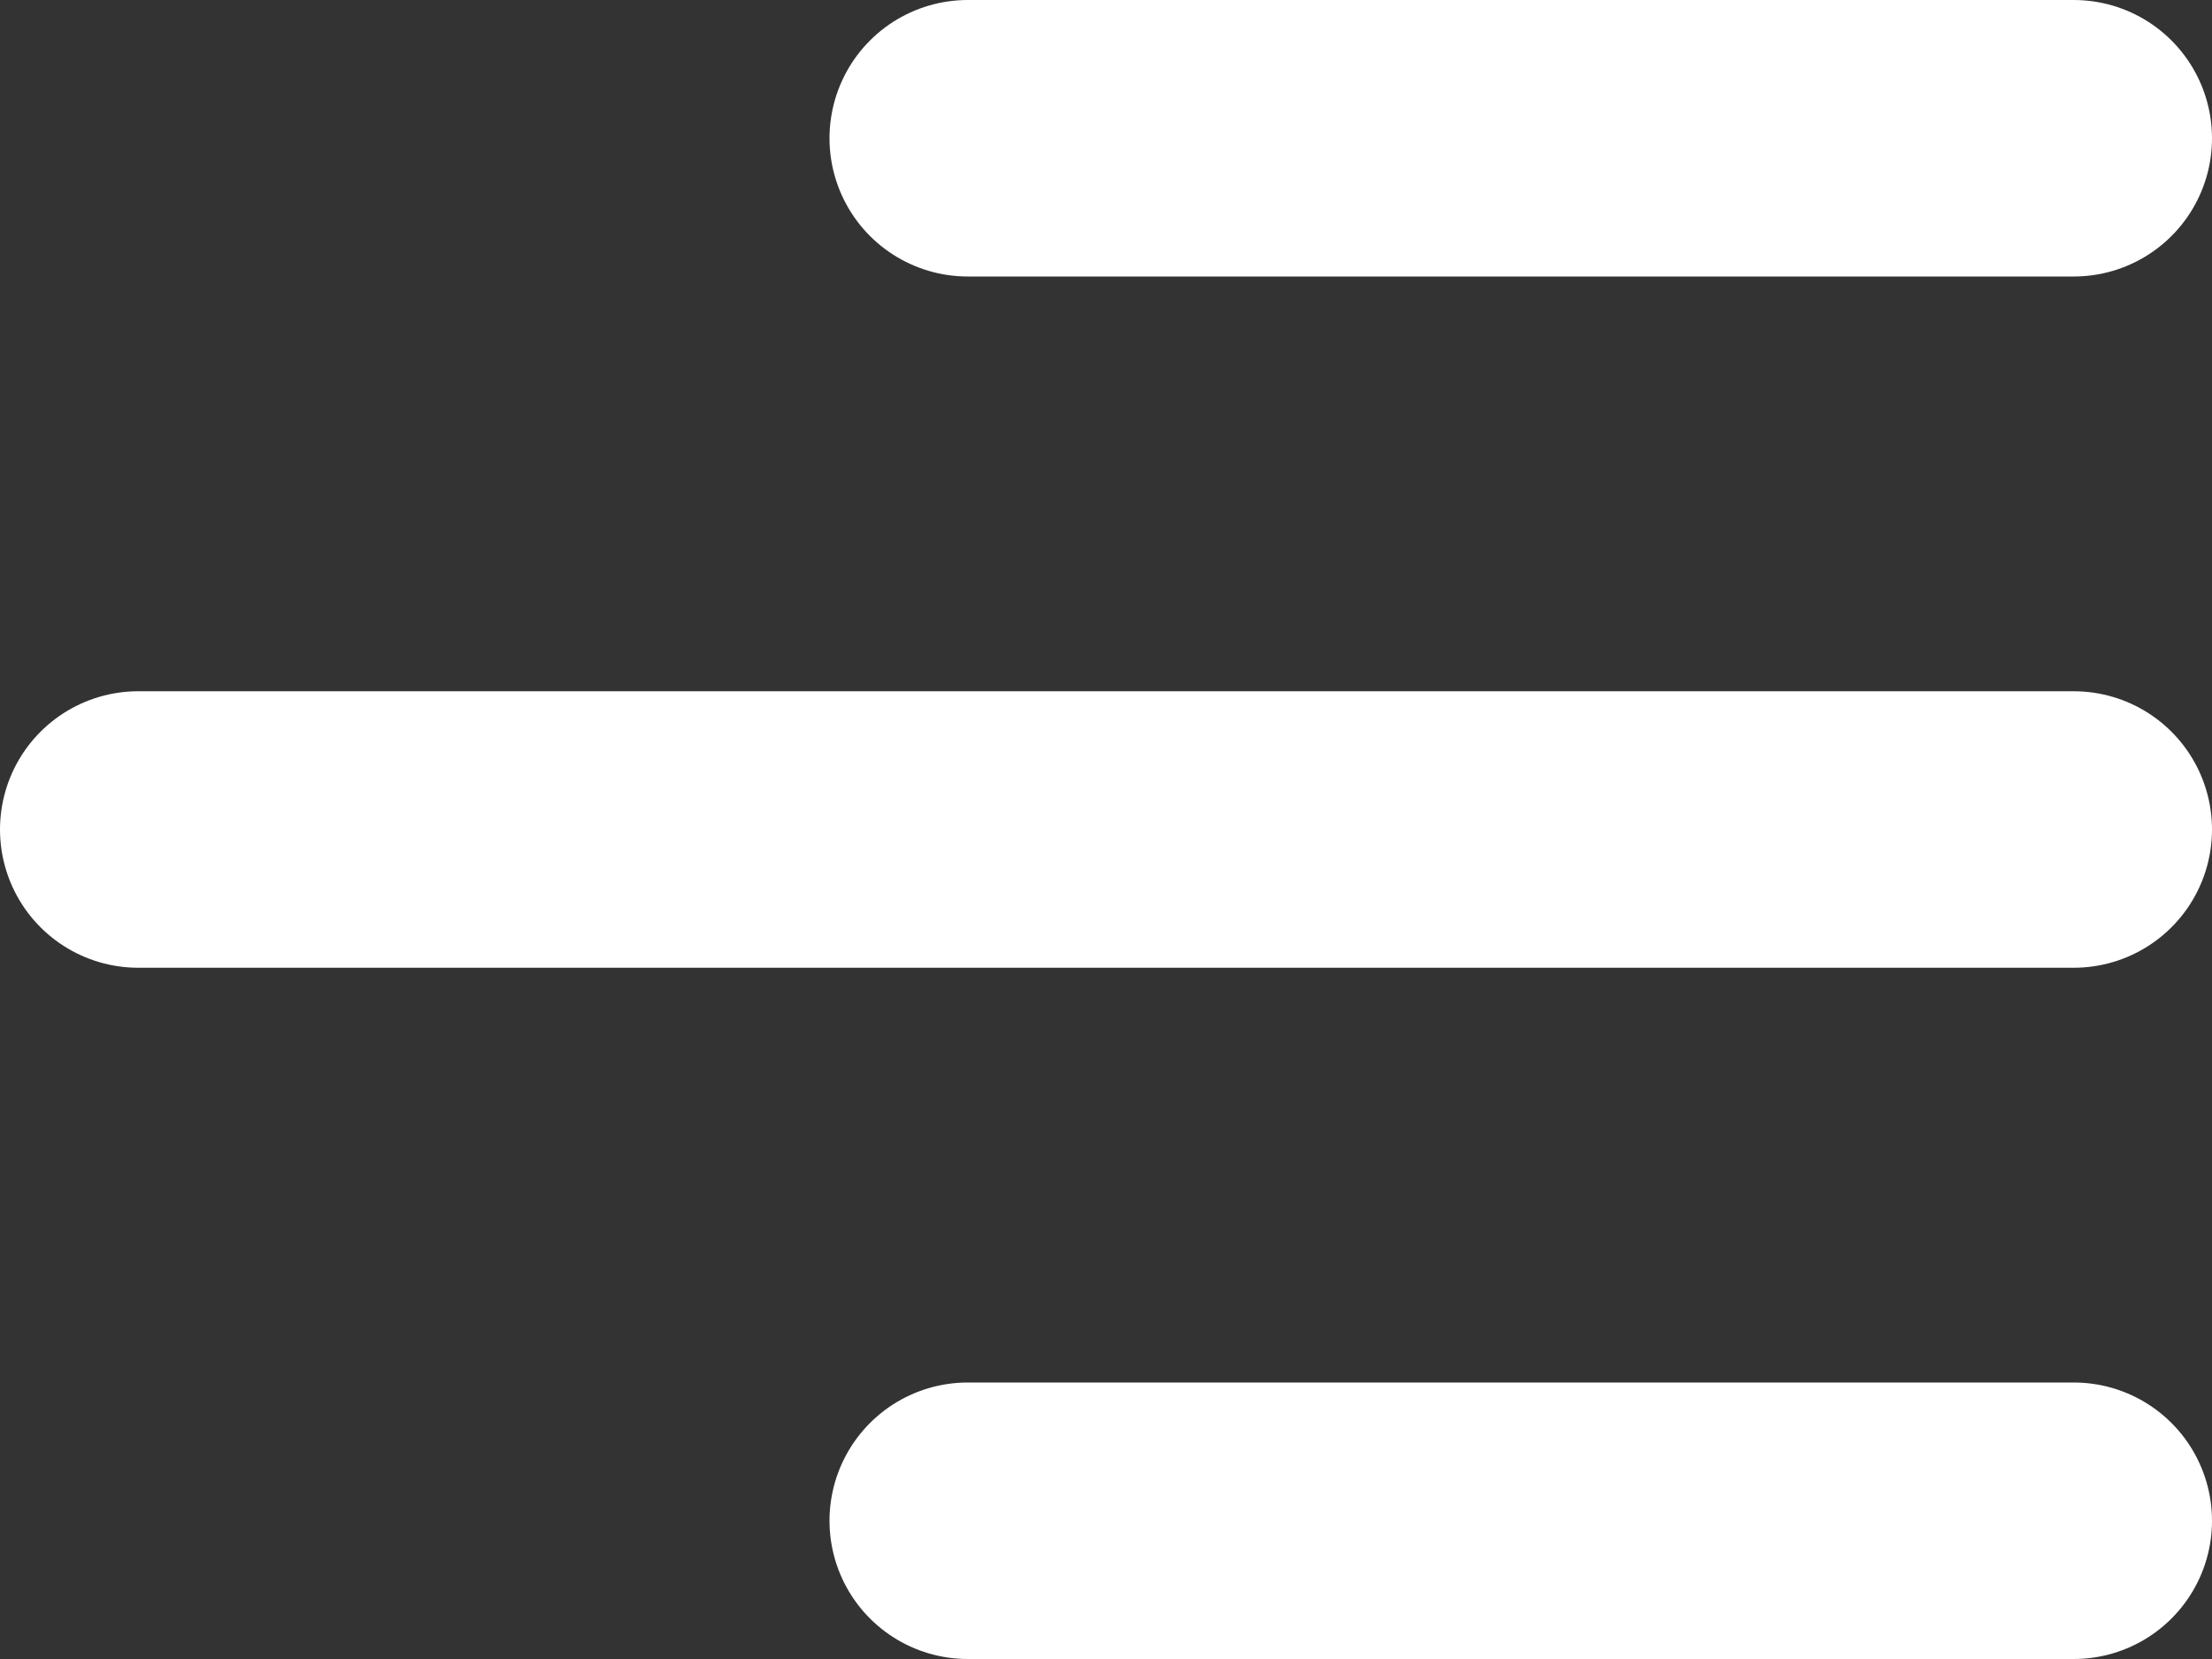
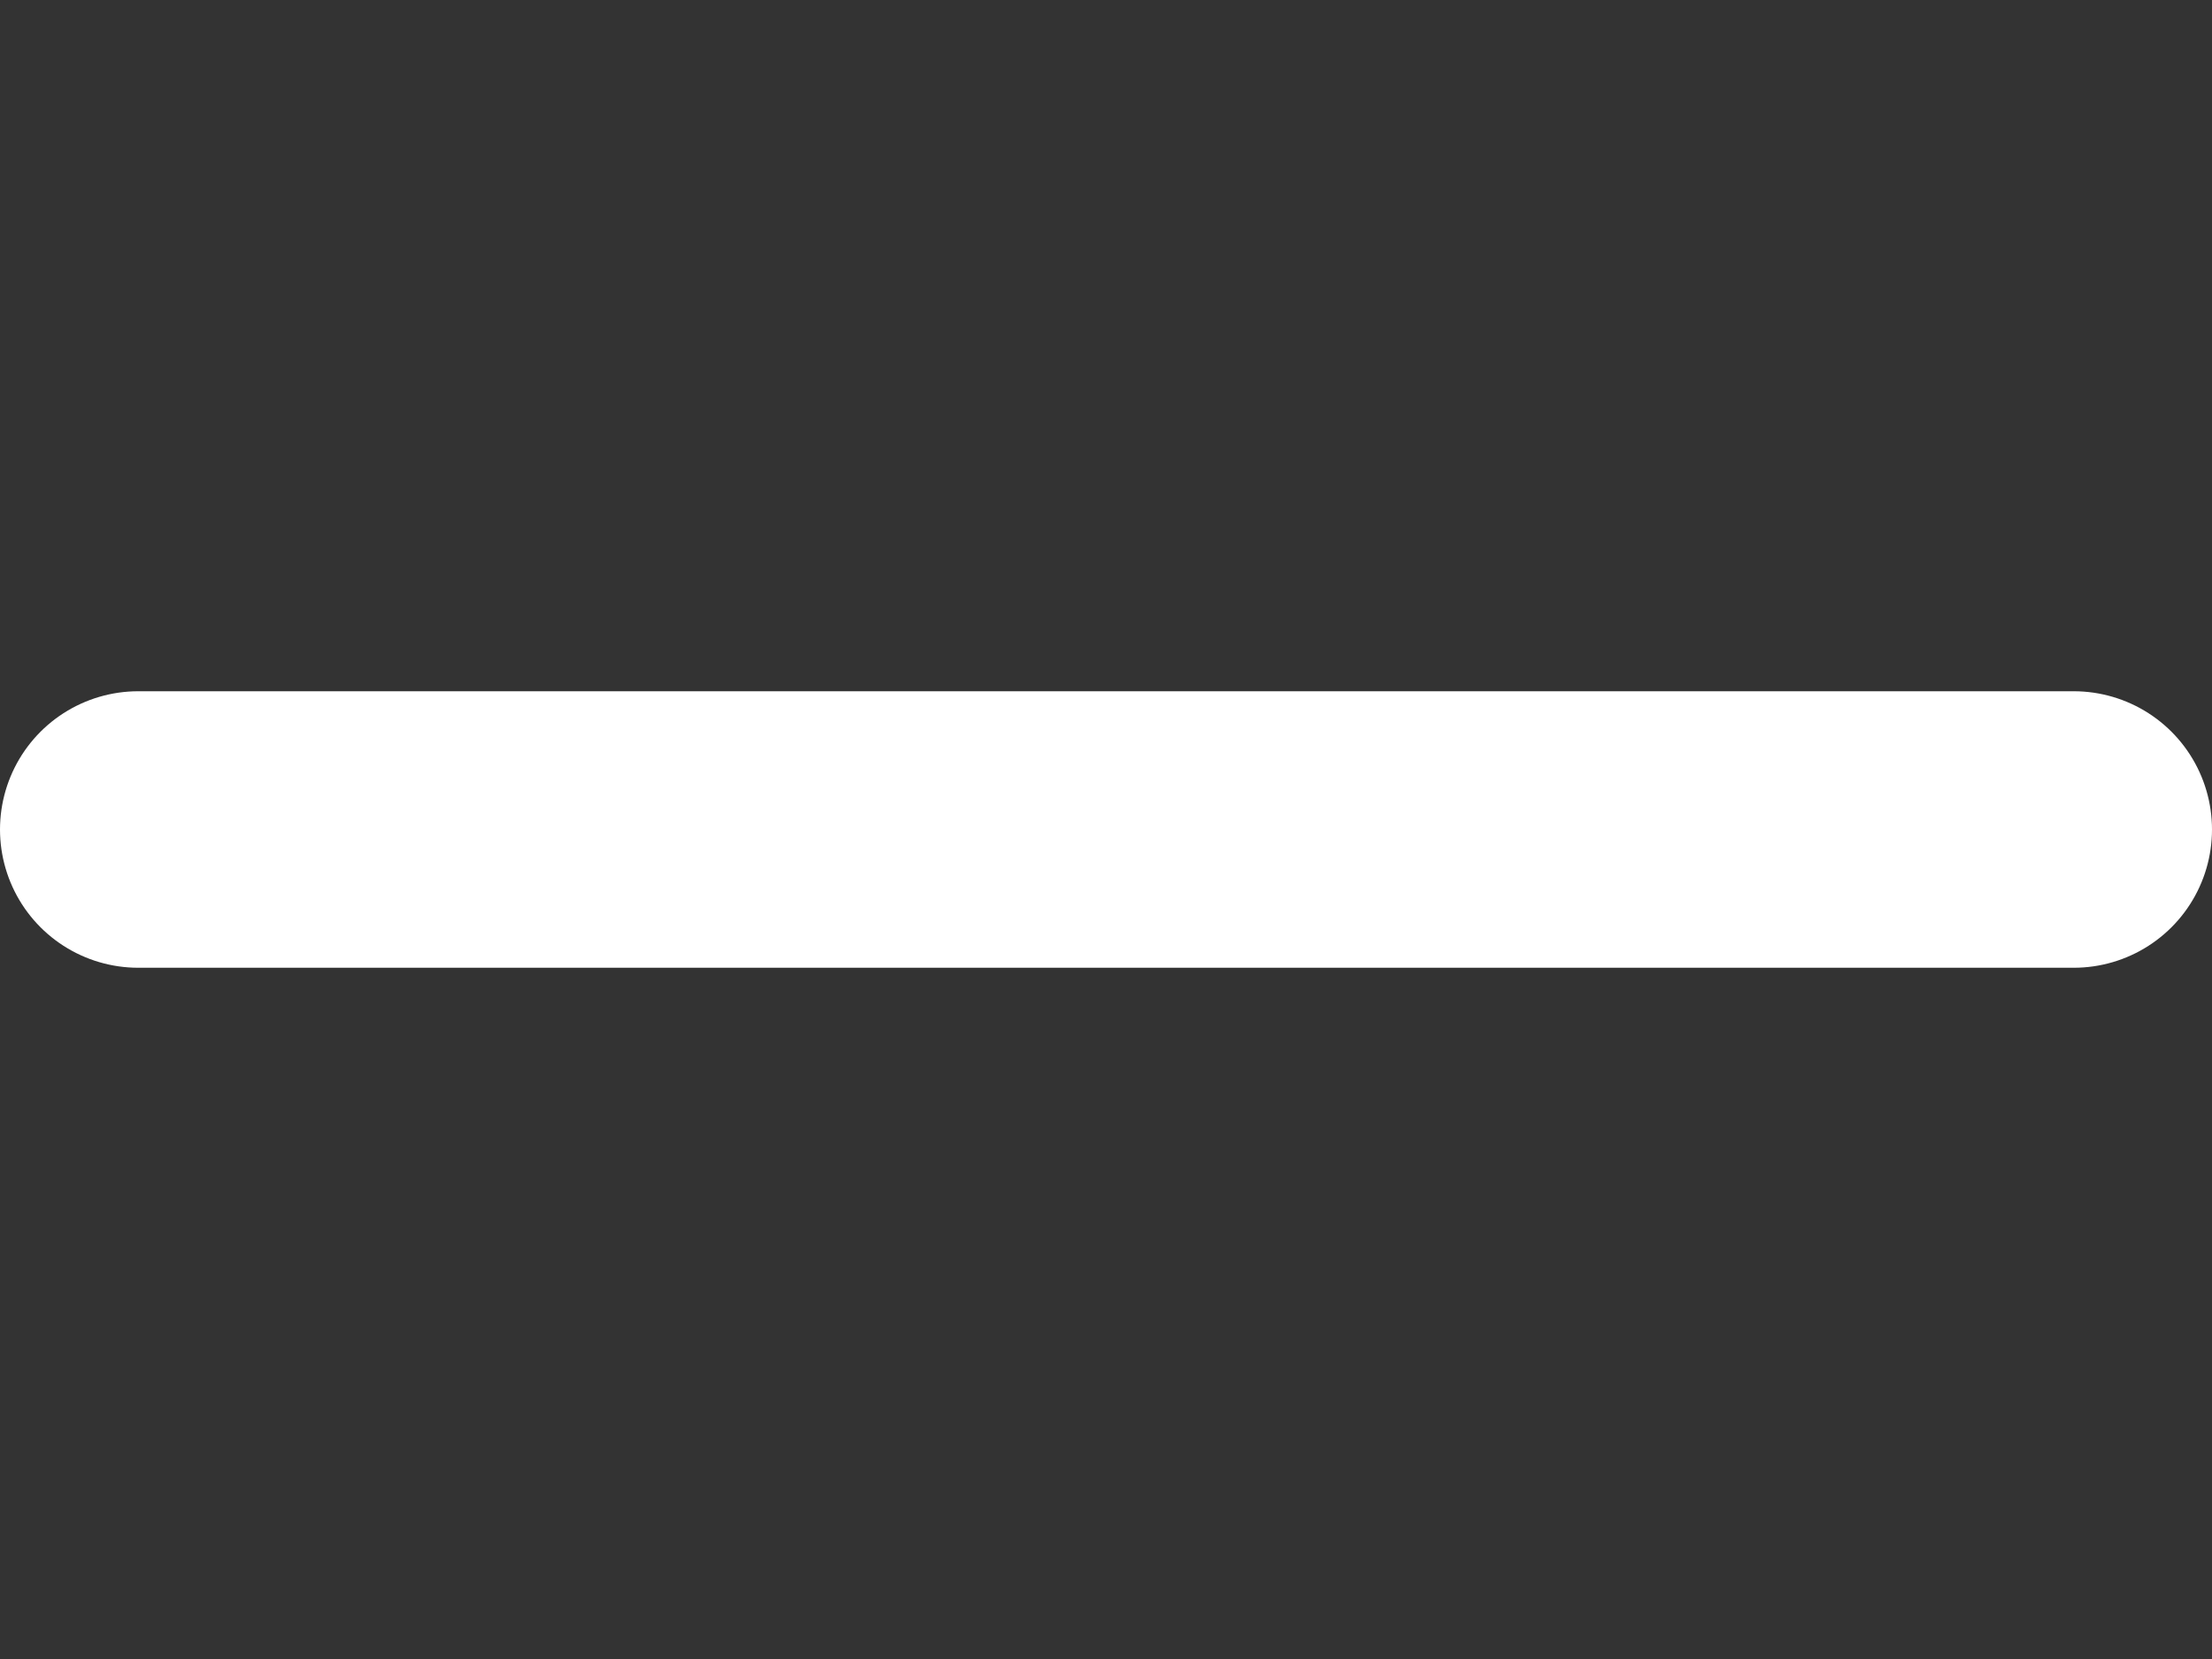
<svg xmlns="http://www.w3.org/2000/svg" width="16" height="12" viewBox="0 0 16 12" fill="none">
  <rect x="0" y="0" width="16" height="12" fill="#333333" stroke="none" />
-   <line x1="15" y1="1" x2="7" y2="1" stroke="white" stroke-width="2" stroke-linecap="round" />
-   <line x1="15" y1="11" x2="7" y2="11" stroke="white" stroke-width="2" stroke-linecap="round" />
  <line x1="15" y1="6" x2="1" y2="6" stroke="white" stroke-width="2" stroke-linecap="round" />
</svg>